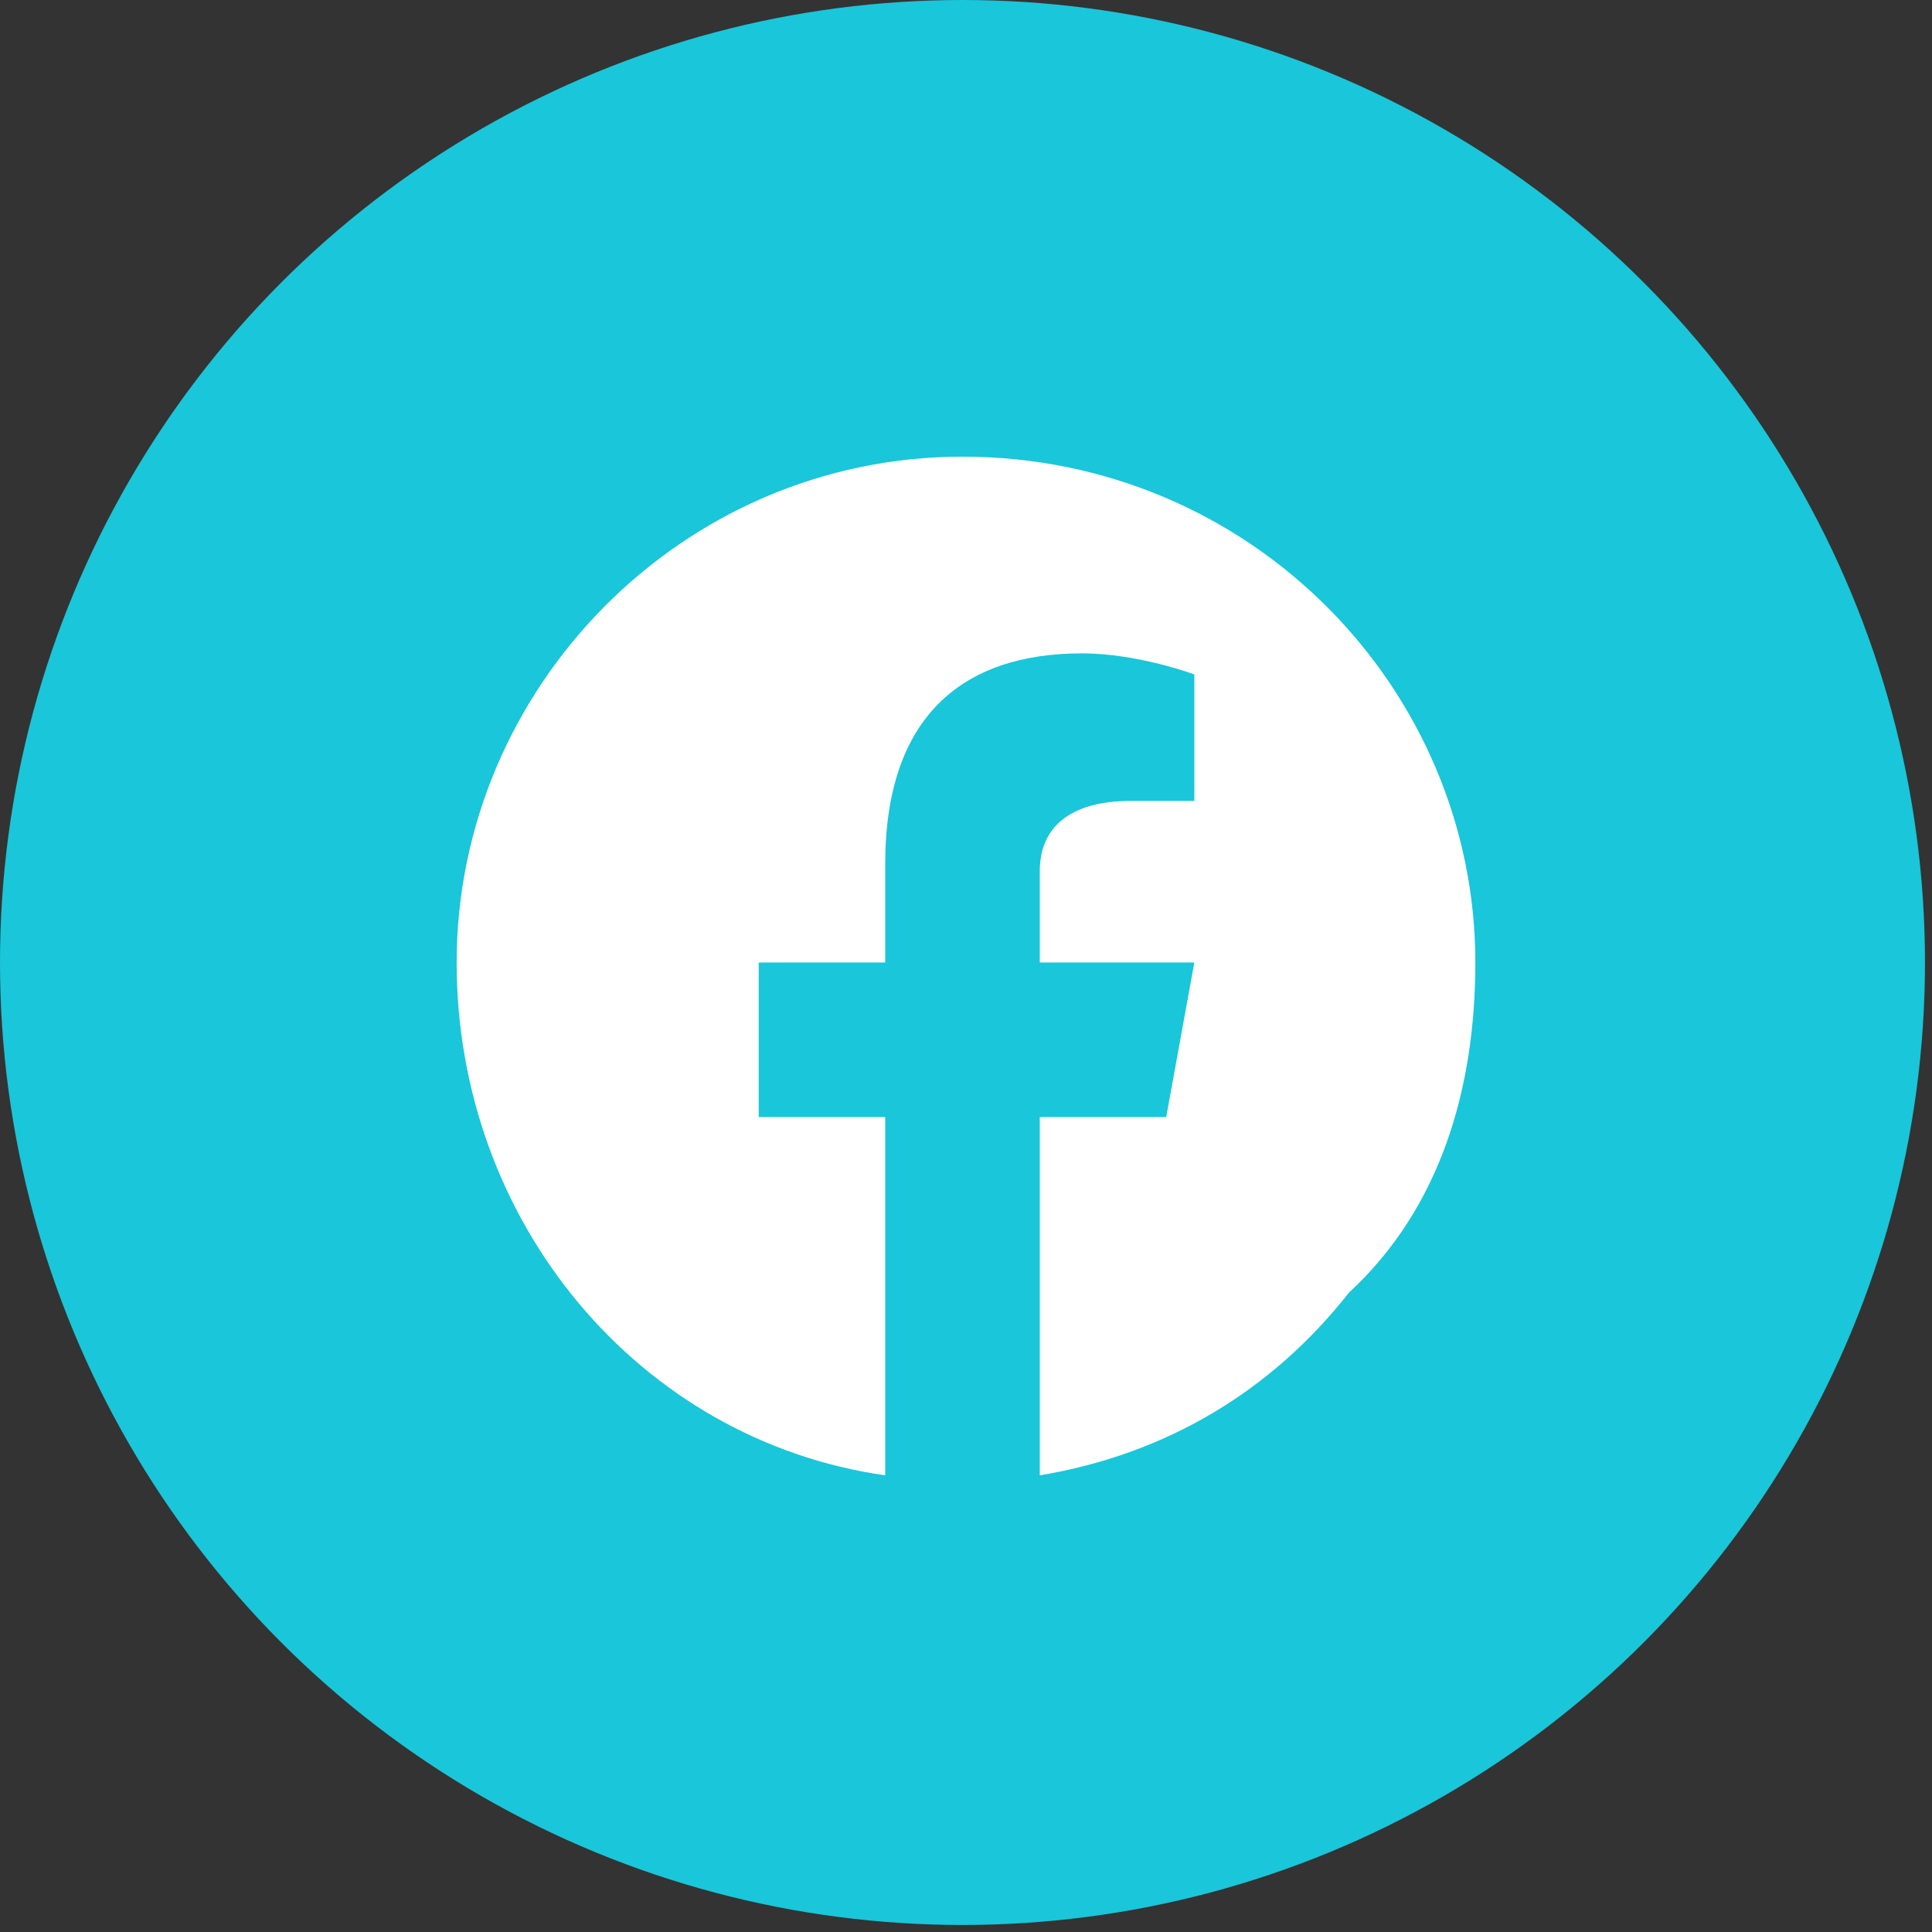
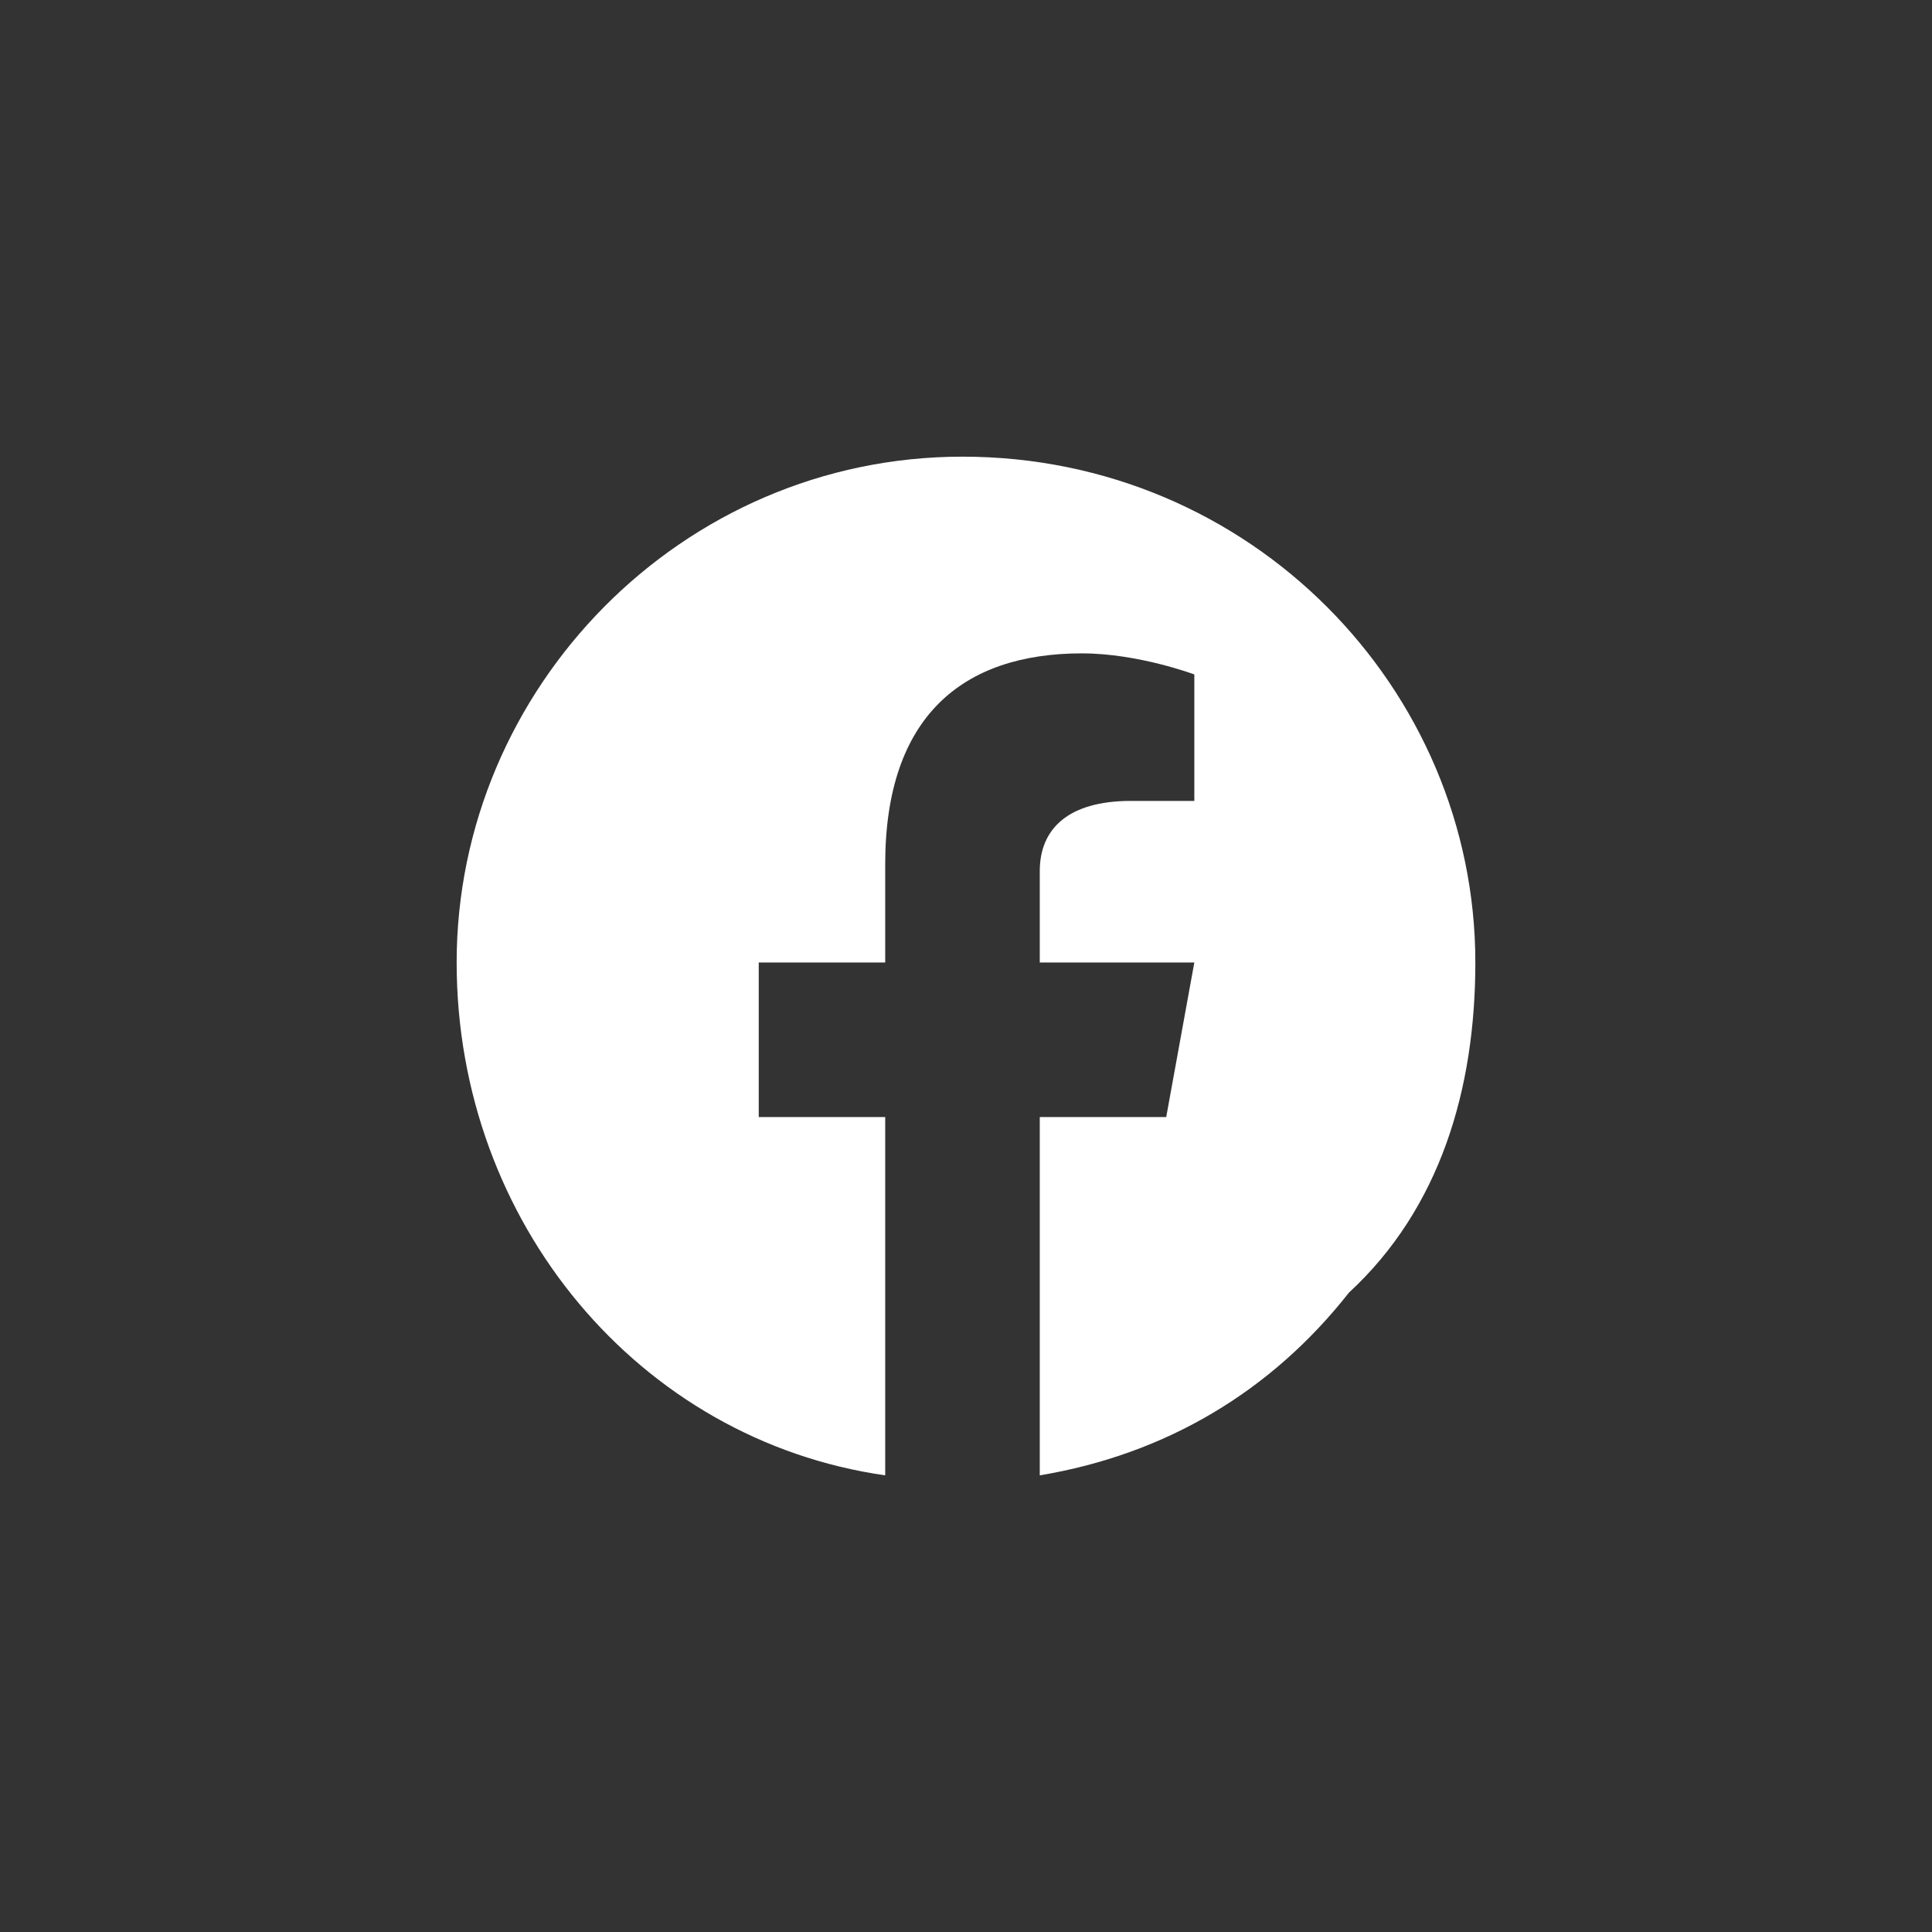
<svg xmlns="http://www.w3.org/2000/svg" xml:space="preserve" width="30px" height="30px" version="1.1" style="shape-rendering:geometricPrecision; text-rendering:geometricPrecision; image-rendering:optimizeQuality; fill-rule:evenodd; clip-rule:evenodd" viewBox="0 0 2.75 2.75">
  <rect x="0" y="0" width="2.75" height="2.75" fill="#333333" stroke="none" />
  <defs>
    <style type="text/css">
   
    .fil0 {fill:#1AC6D9}
    .fil1 {fill:white}
   
  </style>
  </defs>
  <g id="Capa_x0020_1">
-     <circle class="fil0" cx="1.37" cy="1.37" r="1.37" />
-   </g>
+     </g>
  <g id="Capa_x0020_1_0">
    <path id="ico-facebook.svg" class="fil1" d="M1.37 0.65c-0.4,0 -0.72,0.33 -0.72,0.72 0,0.37 0.26,0.68 0.61,0.73l0 -0.51 -0.18 0 0 -0.22 0.18 0 0 -0.14c0,-0.21 0.11,-0.3 0.28,-0.3 0.08,0 0.16,0.03 0.16,0.03l0 0.18 -0.09 0c-0.09,0 -0.13,0.04 -0.13,0.1l0 0.13 0.22 0 -0.04 0.22 -0.18 0 0 0.51c0.18,-0.03 0.33,-0.12 0.44,-0.26 0.13,-0.12 0.18,-0.29 0.18,-0.47 0,-0.39 -0.32,-0.72 -0.73,-0.72l0 0 0 0z" />
  </g>
</svg>